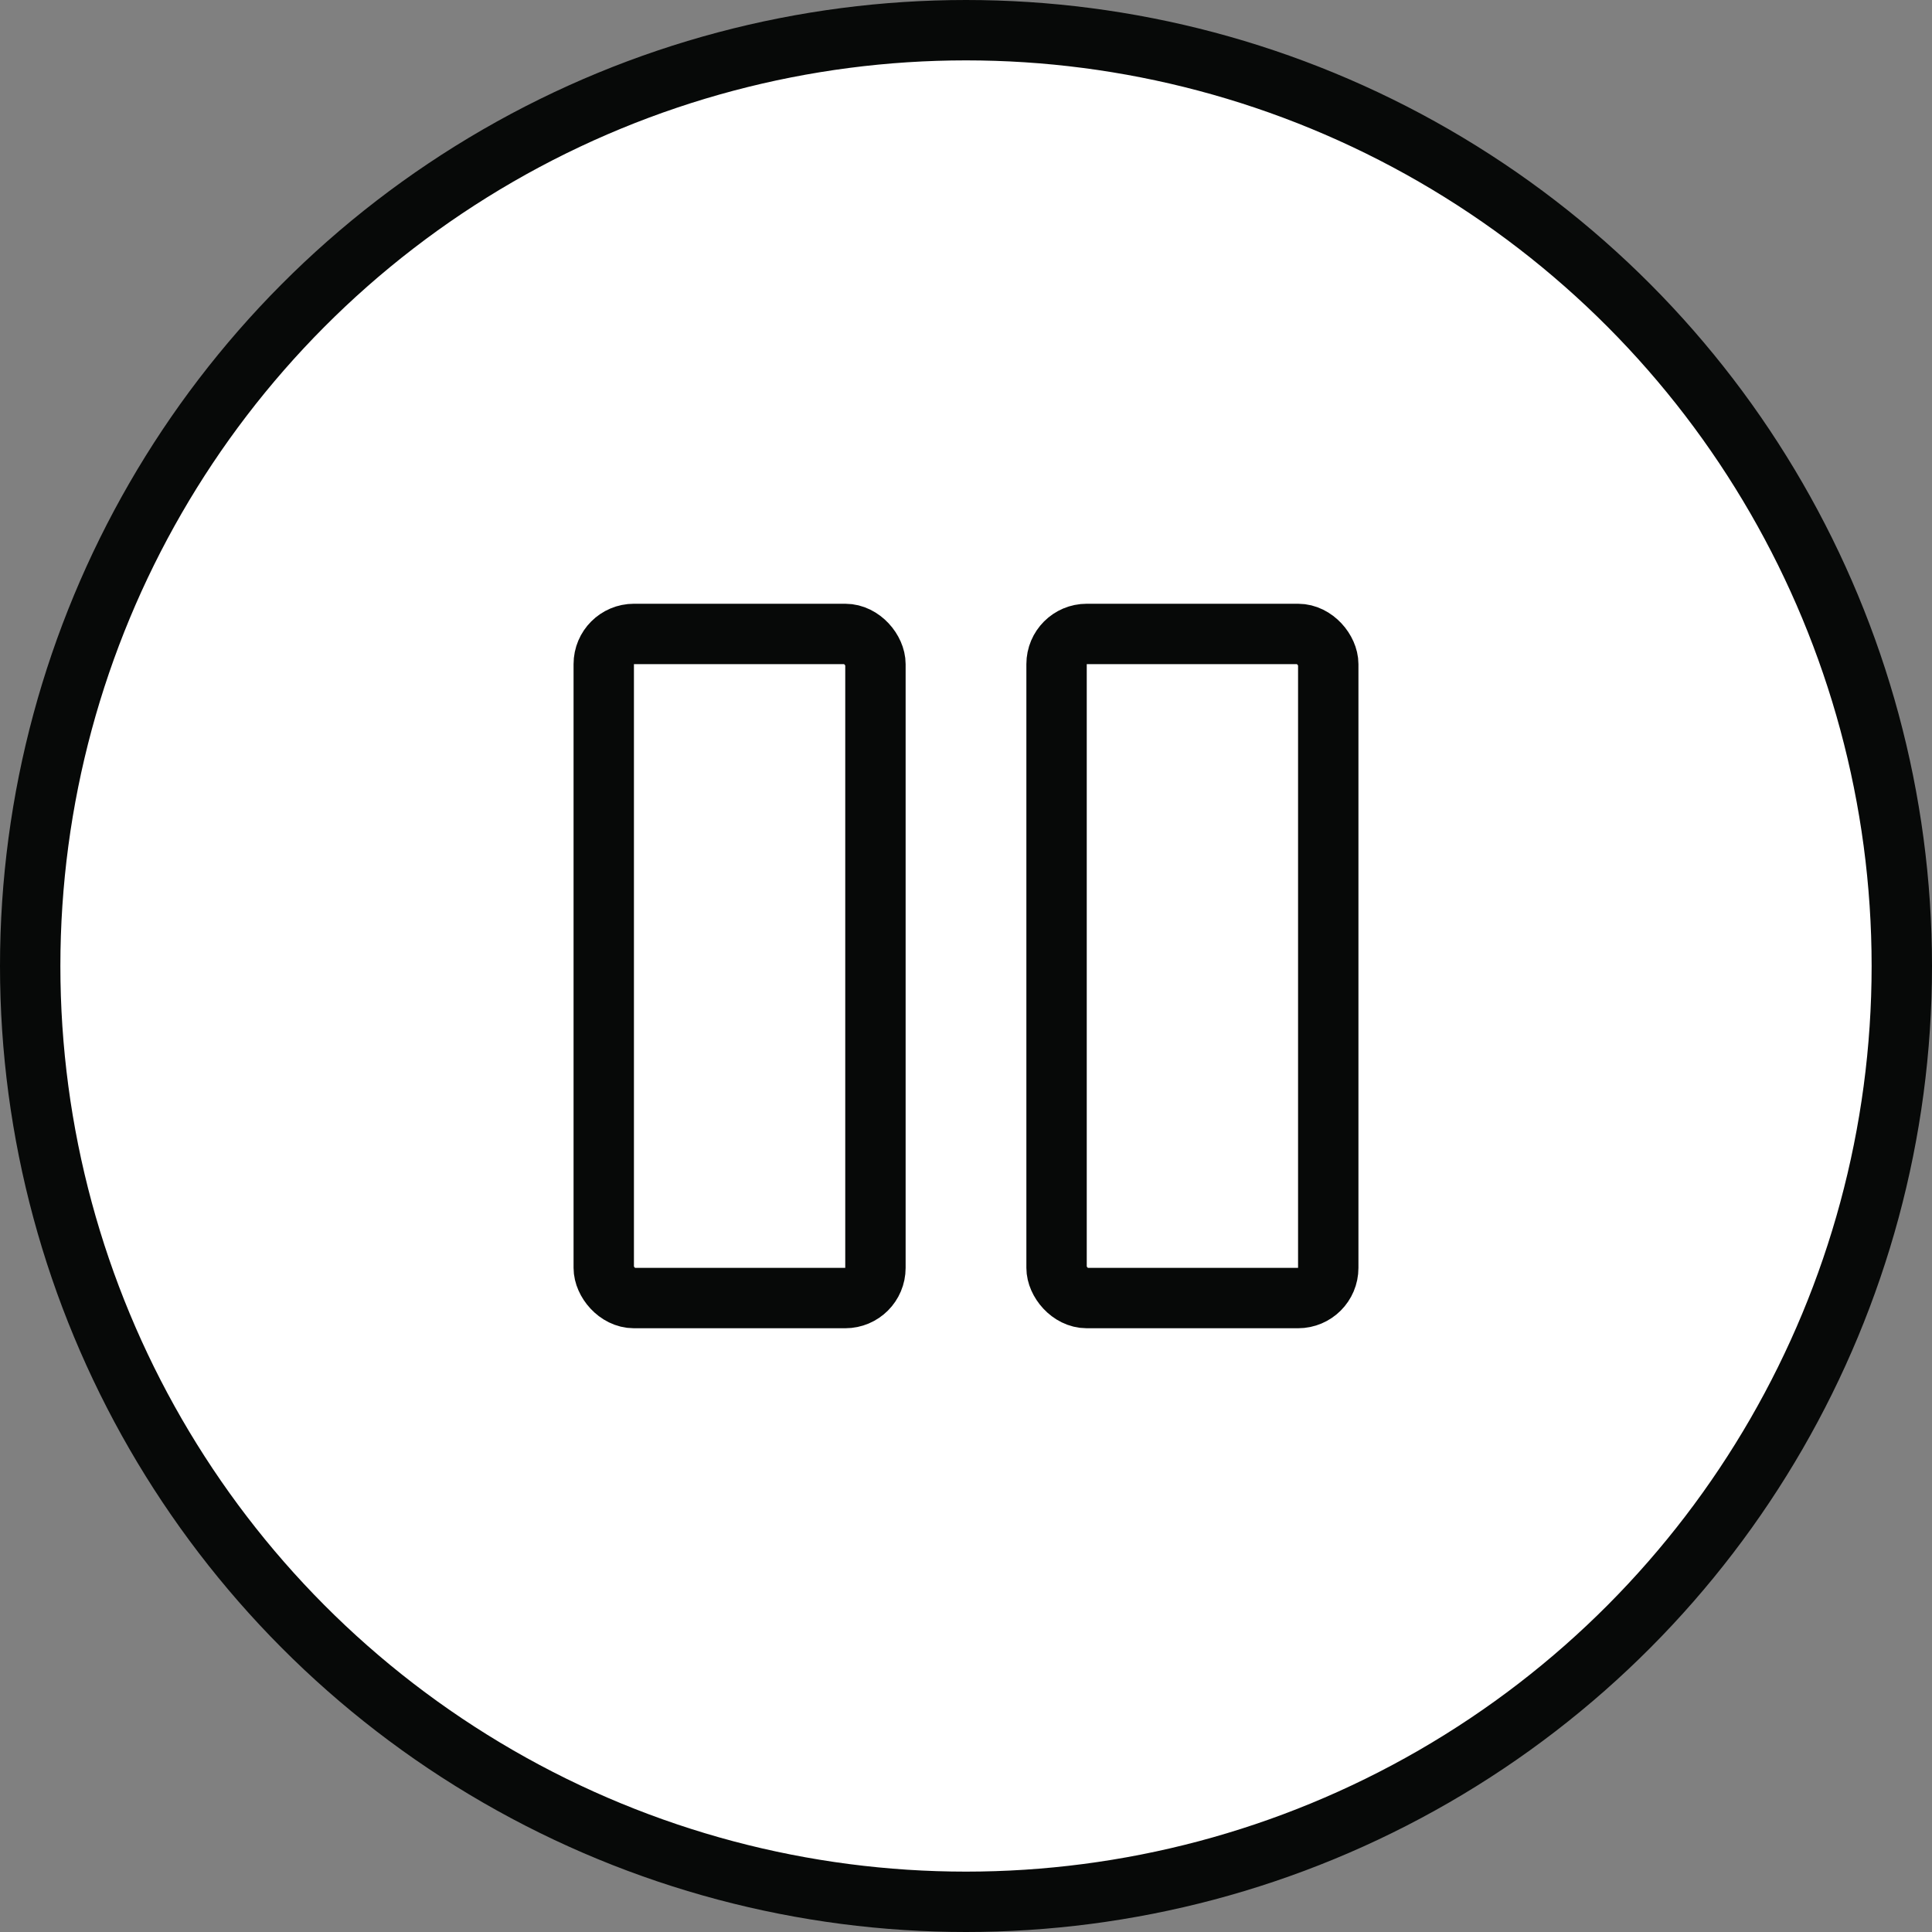
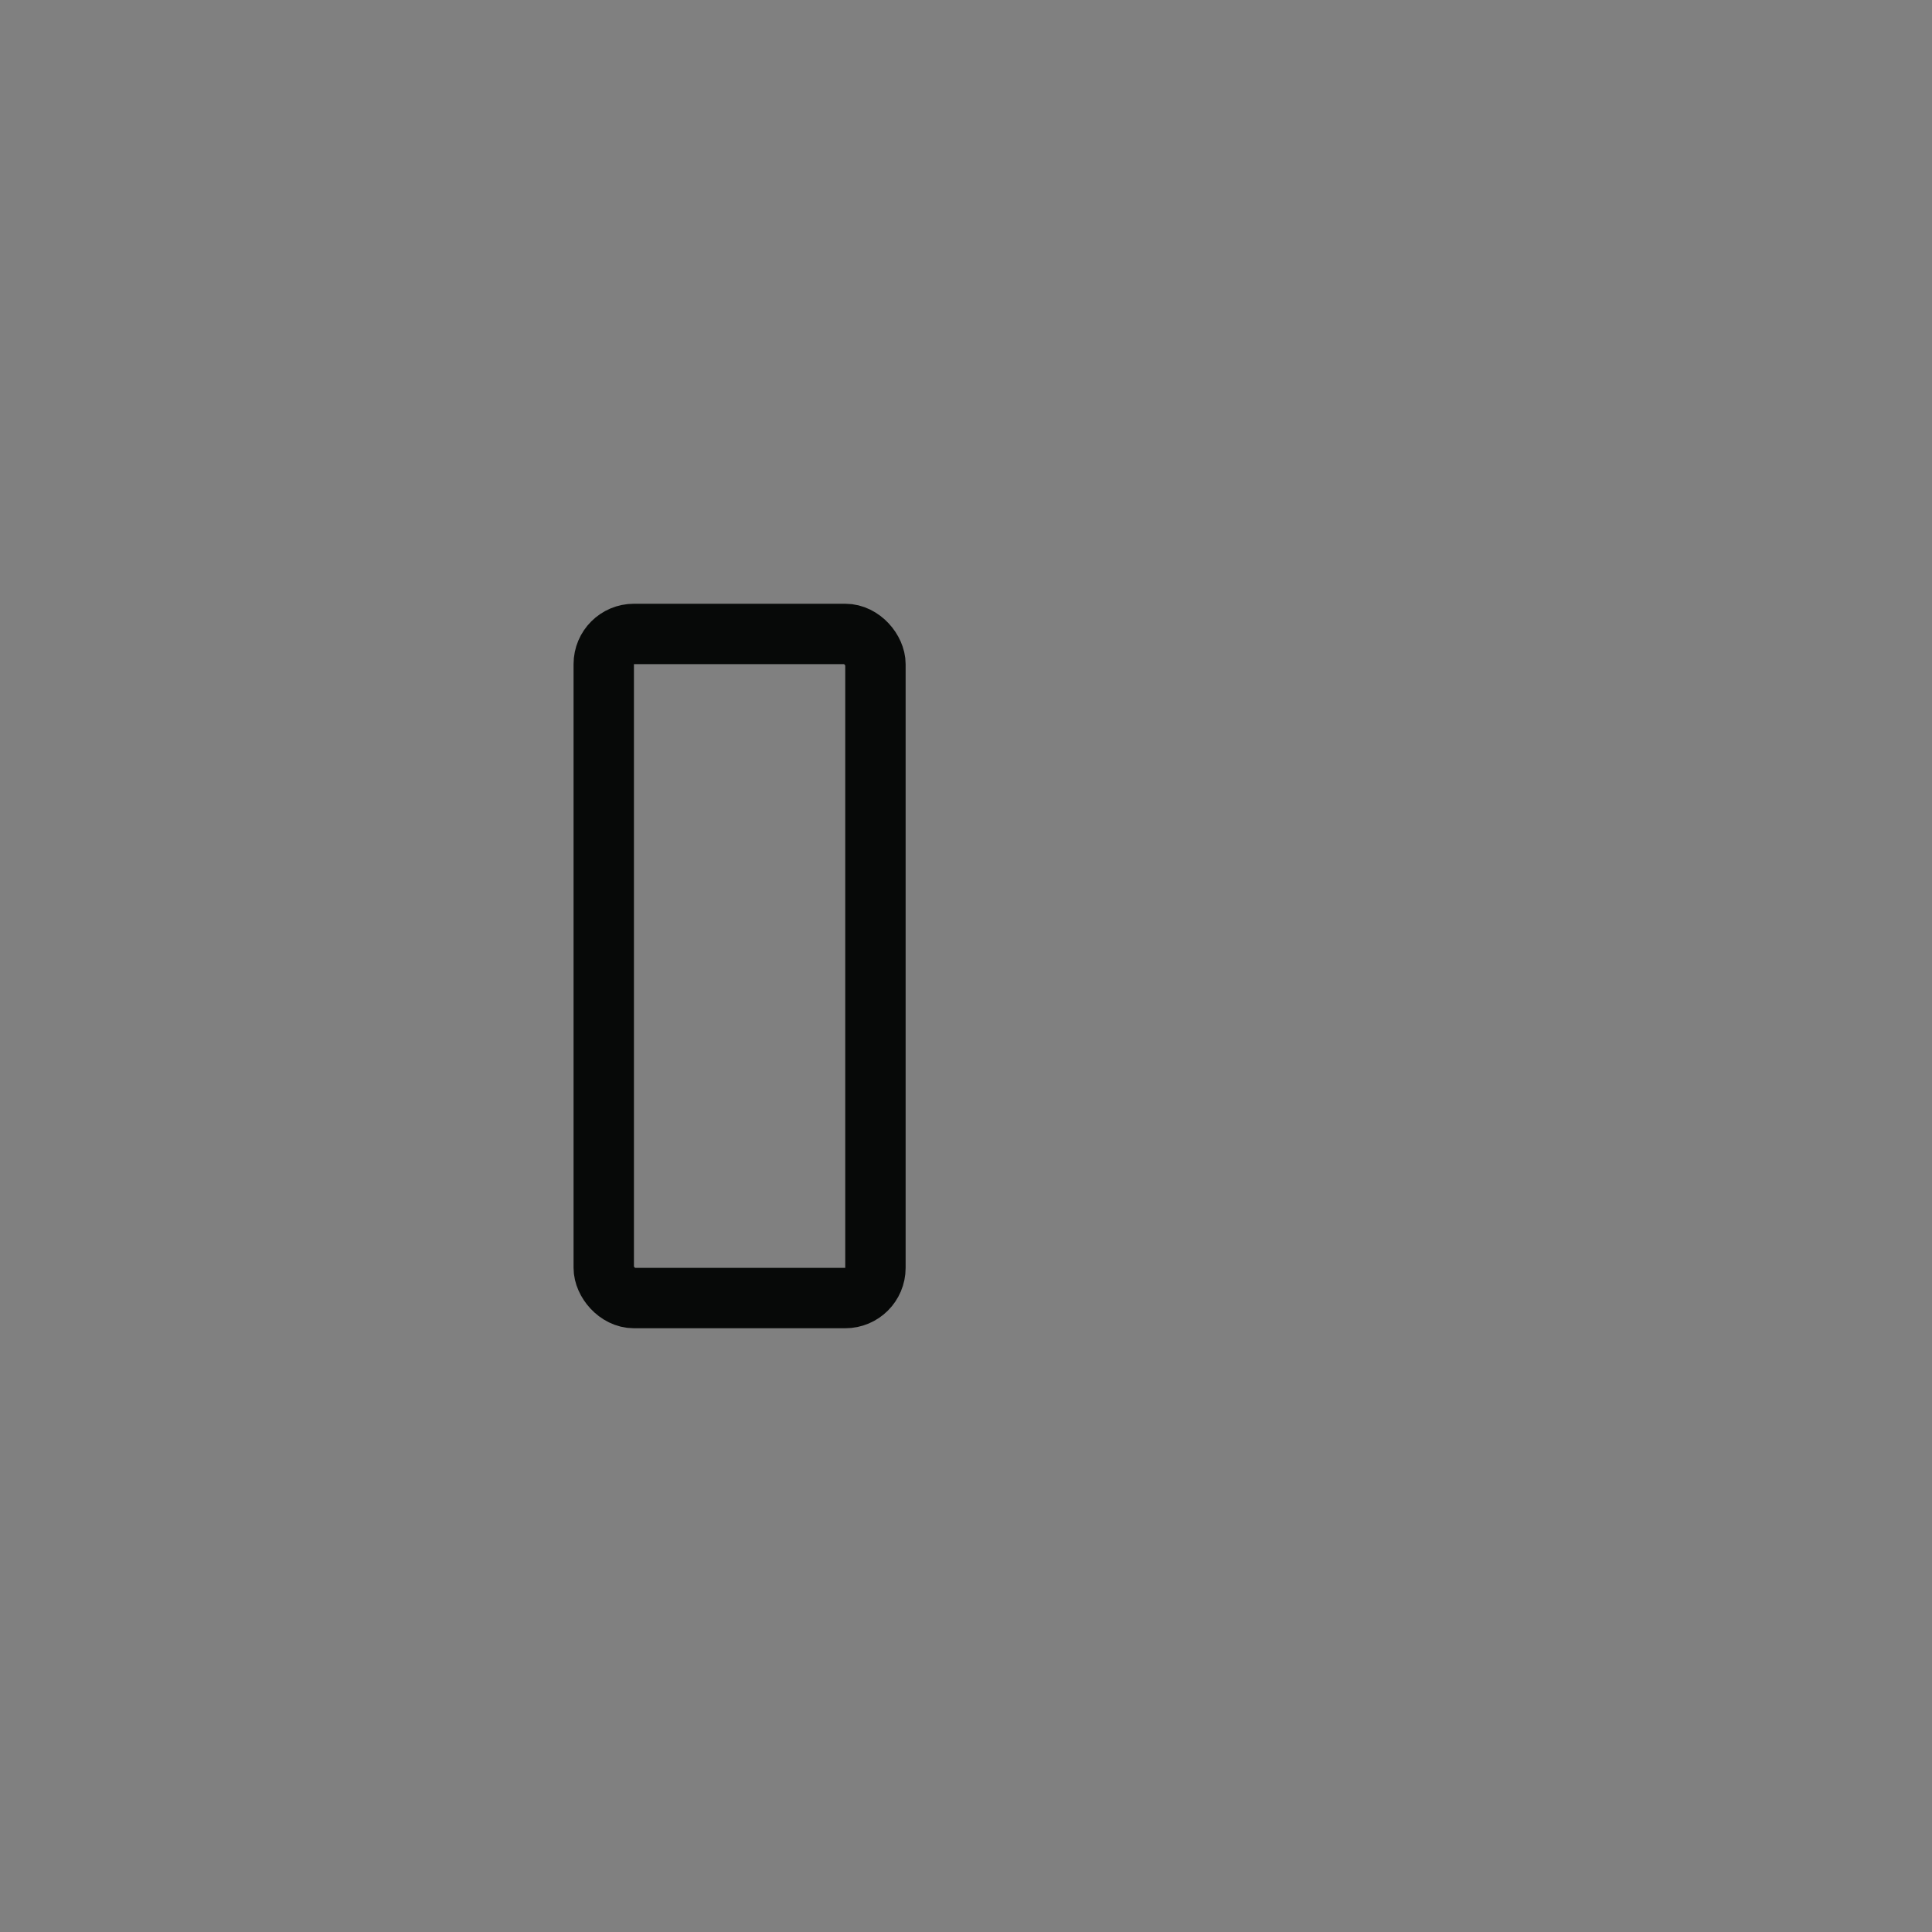
<svg xmlns="http://www.w3.org/2000/svg" width="64" height="64" viewBox="0 0 64 64" fill="none">
  <rect x="0" y="0" width="64" height="64" fill="#808080" stroke="none" />
-   <circle cx="32" cy="32" r="31" fill="white" stroke="#070908" stroke-width="2" />
  <rect x="20" y="21" width="9" height="22" rx="1" stroke="#070908" stroke-width="2" />
-   <rect x="35" y="21" width="9" height="22" rx="1" stroke="#070908" stroke-width="2" />
</svg>